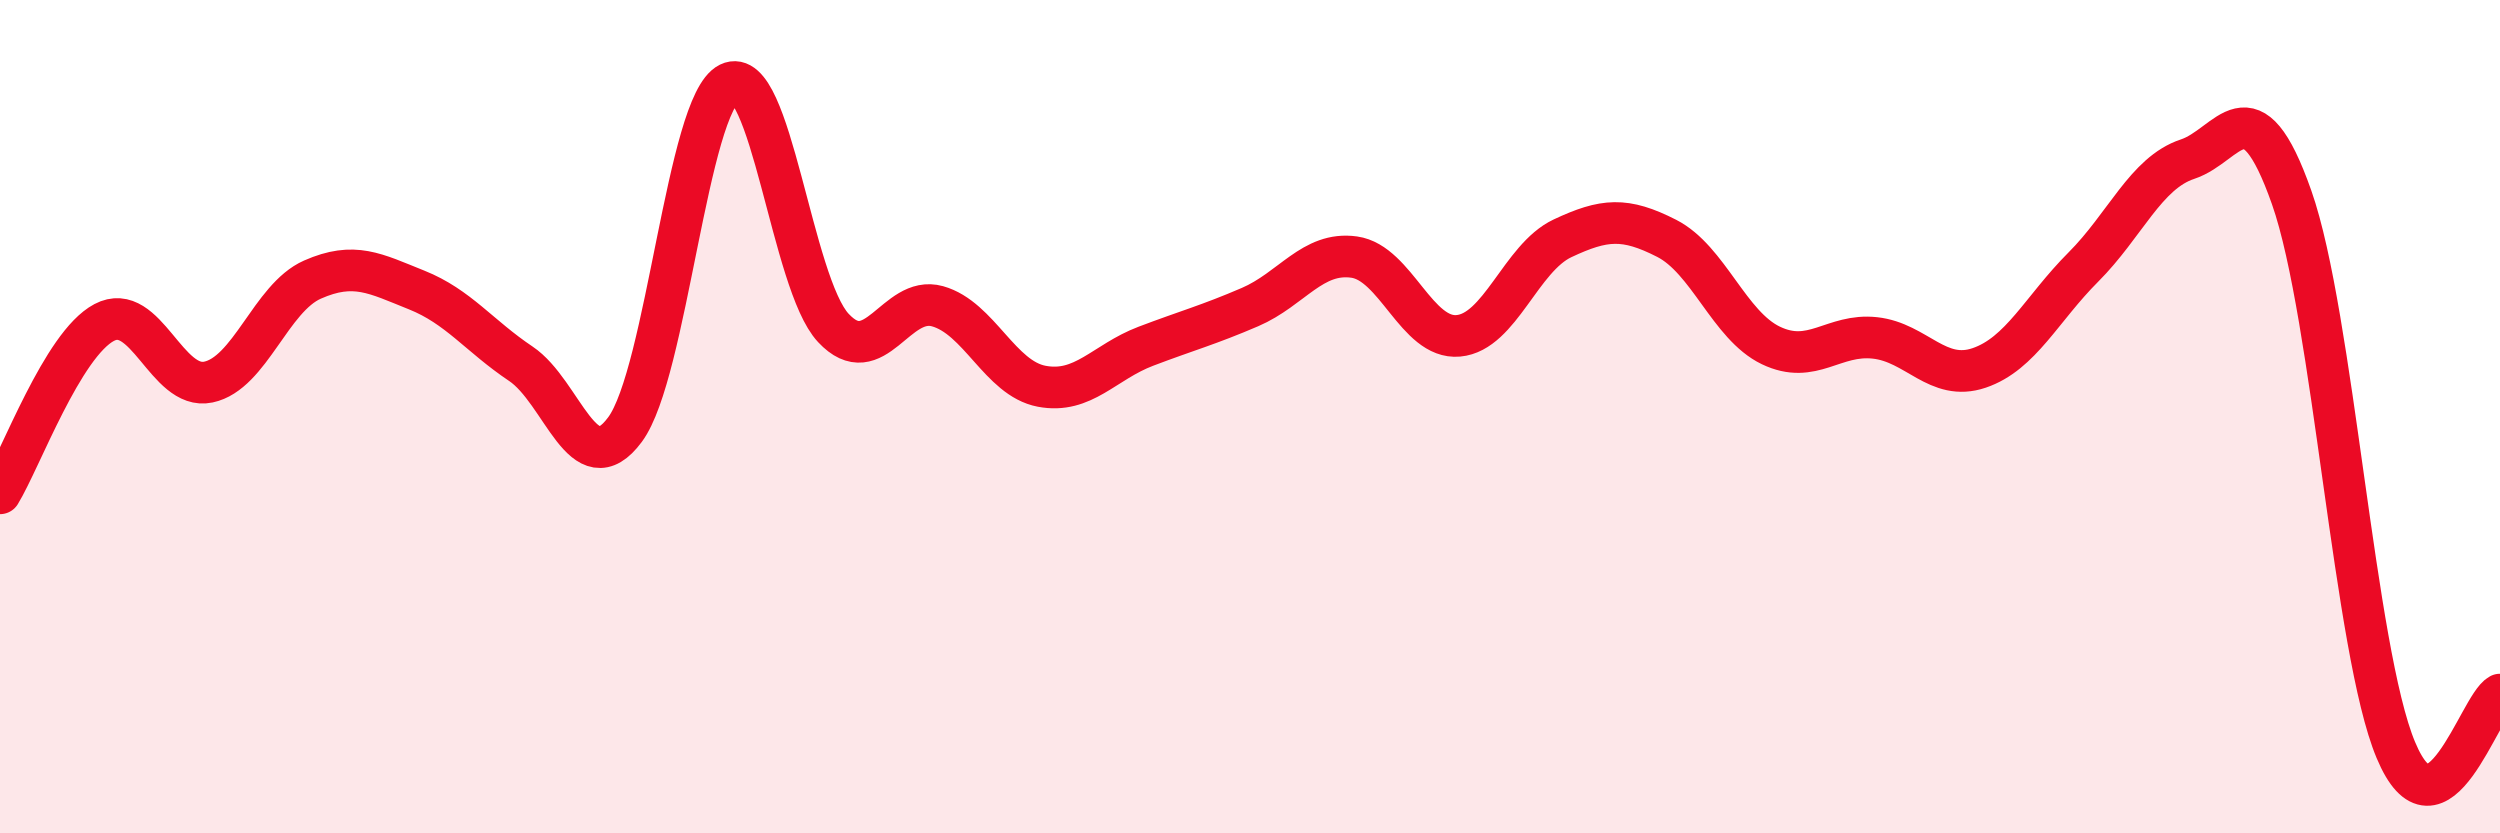
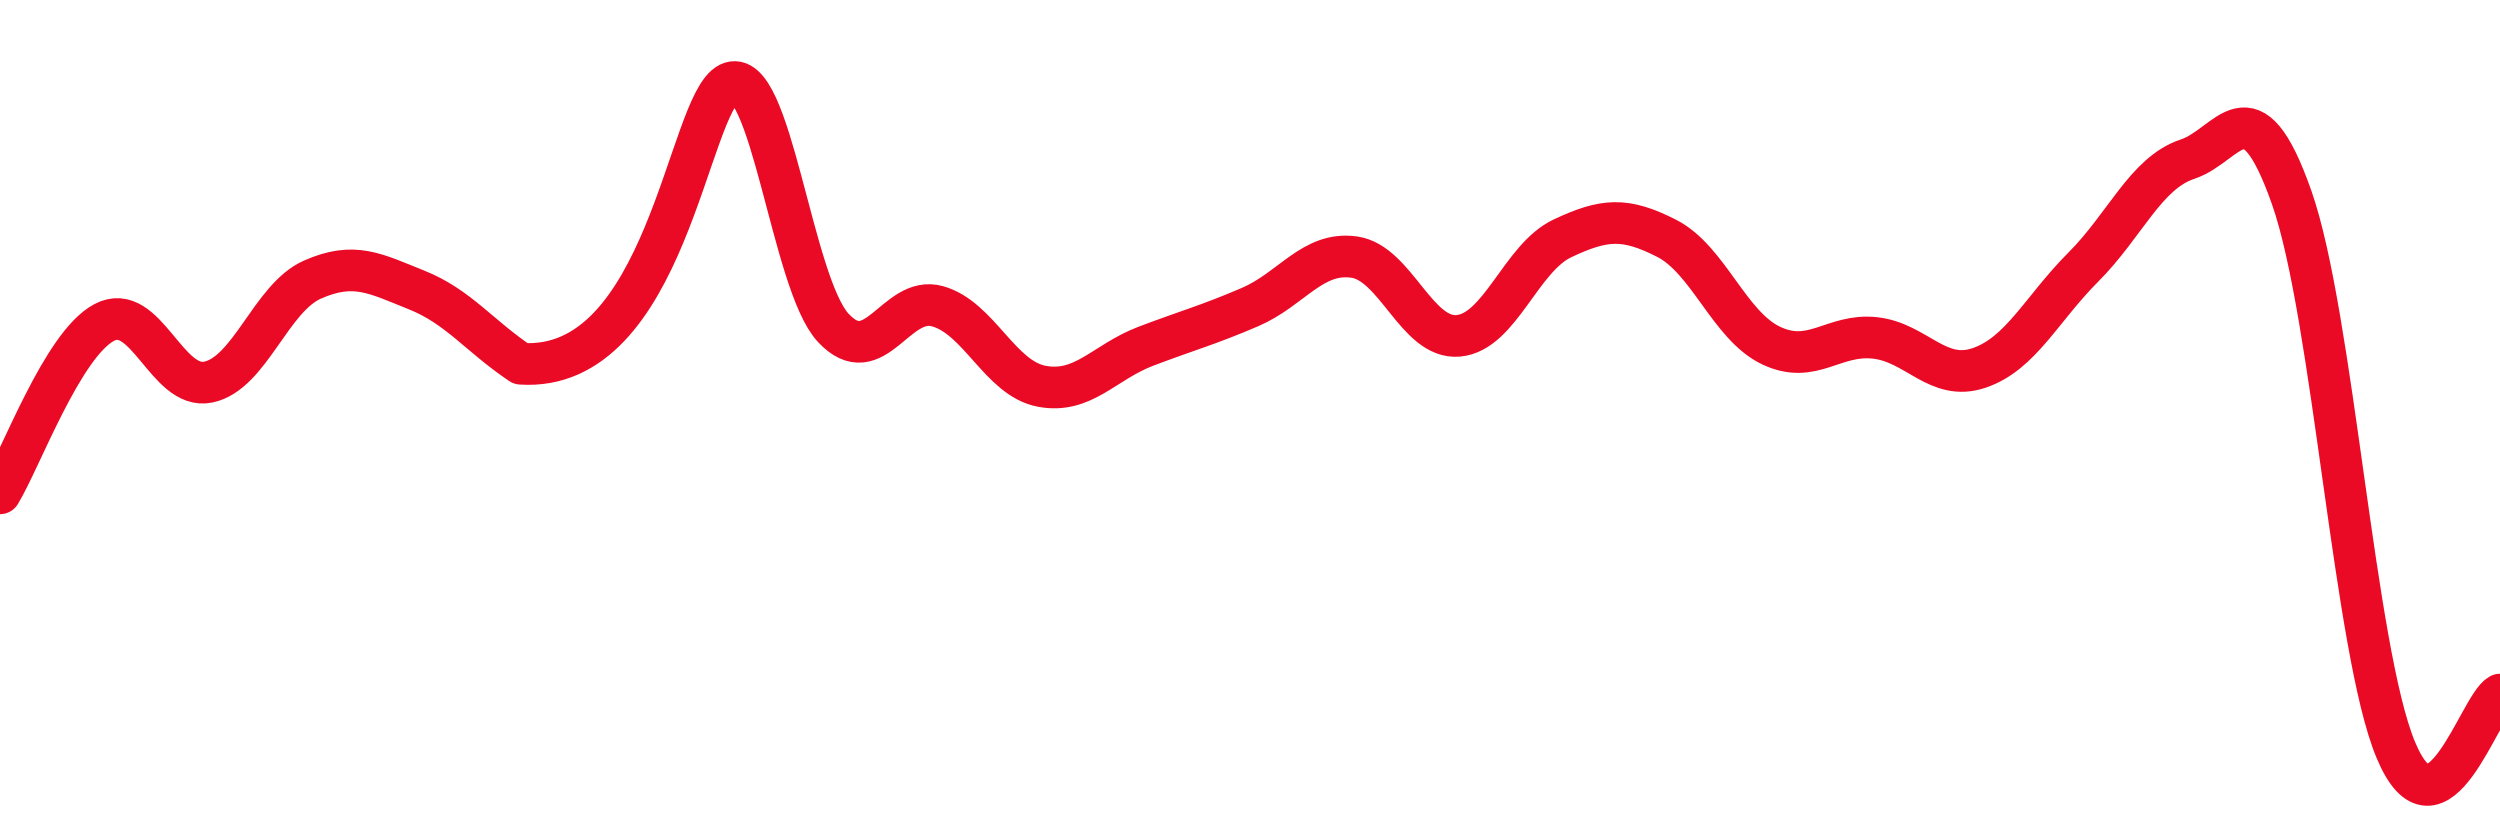
<svg xmlns="http://www.w3.org/2000/svg" width="60" height="20" viewBox="0 0 60 20">
-   <path d="M 0,11.84 C 0.5,11.02 1.5,8.27 2.5,7.74 C 3.5,7.21 4,9.38 5,9.17 C 6,8.96 6.5,7.15 7.5,6.71 C 8.5,6.27 9,6.56 10,6.96 C 11,7.36 11.5,8.06 12.5,8.73 C 13.5,9.4 14,11.66 15,10.31 C 16,8.96 16.5,2.49 17.5,2 C 18.5,1.51 19,6.8 20,7.87 C 21,8.94 21.5,7.07 22.5,7.35 C 23.5,7.63 24,9.08 25,9.27 C 26,9.46 26.5,8.69 27.5,8.31 C 28.5,7.93 29,7.8 30,7.37 C 31,6.94 31.5,6.03 32.5,6.17 C 33.5,6.31 34,8.15 35,8.06 C 36,7.97 36.5,6.19 37.5,5.72 C 38.5,5.25 39,5.21 40,5.72 C 41,6.23 41.5,7.81 42.5,8.29 C 43.5,8.77 44,8 45,8.11 C 46,8.22 46.5,9.17 47.5,8.83 C 48.5,8.49 49,7.41 50,6.41 C 51,5.41 51.5,4.15 52.5,3.82 C 53.5,3.49 54,1.9 55,4.74 C 56,7.58 56.5,15.61 57.5,18 C 58.5,20.39 59.5,16.94 60,16.67L60 20L0 20Z" fill="#EB0A25" opacity="0.1" stroke-linecap="round" stroke-linejoin="round" />
-   <path d="M 0,11.84 C 0.5,11.02 1.5,8.27 2.5,7.74 C 3.5,7.21 4,9.38 5,9.17 C 6,8.96 6.5,7.15 7.5,6.71 C 8.5,6.27 9,6.56 10,6.96 C 11,7.36 11.5,8.06 12.5,8.73 C 13.5,9.4 14,11.66 15,10.31 C 16,8.96 16.5,2.49 17.5,2 C 18.5,1.51 19,6.8 20,7.87 C 21,8.94 21.5,7.07 22.5,7.35 C 23.5,7.63 24,9.08 25,9.27 C 26,9.46 26.5,8.69 27.5,8.31 C 28.5,7.93 29,7.8 30,7.37 C 31,6.94 31.5,6.03 32.5,6.17 C 33.5,6.31 34,8.15 35,8.06 C 36,7.97 36.5,6.19 37.5,5.72 C 38.5,5.25 39,5.21 40,5.72 C 41,6.23 41.5,7.81 42.5,8.29 C 43.5,8.77 44,8 45,8.11 C 46,8.22 46.5,9.17 47.5,8.83 C 48.5,8.49 49,7.41 50,6.41 C 51,5.41 51.5,4.15 52.5,3.82 C 53.5,3.49 54,1.9 55,4.74 C 56,7.58 56.5,15.61 57.5,18 C 58.5,20.39 59.5,16.94 60,16.67" stroke="#EB0A25" stroke-width="1" fill="none" stroke-linecap="round" stroke-linejoin="round" />
+   <path d="M 0,11.84 C 0.5,11.02 1.5,8.27 2.5,7.74 C 3.5,7.21 4,9.38 5,9.17 C 6,8.96 6.5,7.15 7.5,6.71 C 8.5,6.27 9,6.56 10,6.96 C 11,7.36 11.5,8.06 12.5,8.73 C 16,8.96 16.5,2.49 17.5,2 C 18.5,1.51 19,6.8 20,7.87 C 21,8.94 21.5,7.07 22.5,7.35 C 23.5,7.63 24,9.08 25,9.27 C 26,9.46 26.5,8.69 27.5,8.31 C 28.5,7.93 29,7.8 30,7.37 C 31,6.94 31.5,6.03 32.5,6.17 C 33.5,6.31 34,8.15 35,8.06 C 36,7.97 36.5,6.19 37.5,5.72 C 38.5,5.25 39,5.21 40,5.72 C 41,6.23 41.5,7.81 42.5,8.29 C 43.5,8.77 44,8 45,8.11 C 46,8.22 46.5,9.17 47.5,8.83 C 48.5,8.49 49,7.41 50,6.41 C 51,5.41 51.5,4.15 52.5,3.82 C 53.5,3.49 54,1.9 55,4.74 C 56,7.58 56.5,15.61 57.5,18 C 58.5,20.39 59.5,16.94 60,16.67" stroke="#EB0A25" stroke-width="1" fill="none" stroke-linecap="round" stroke-linejoin="round" />
</svg>